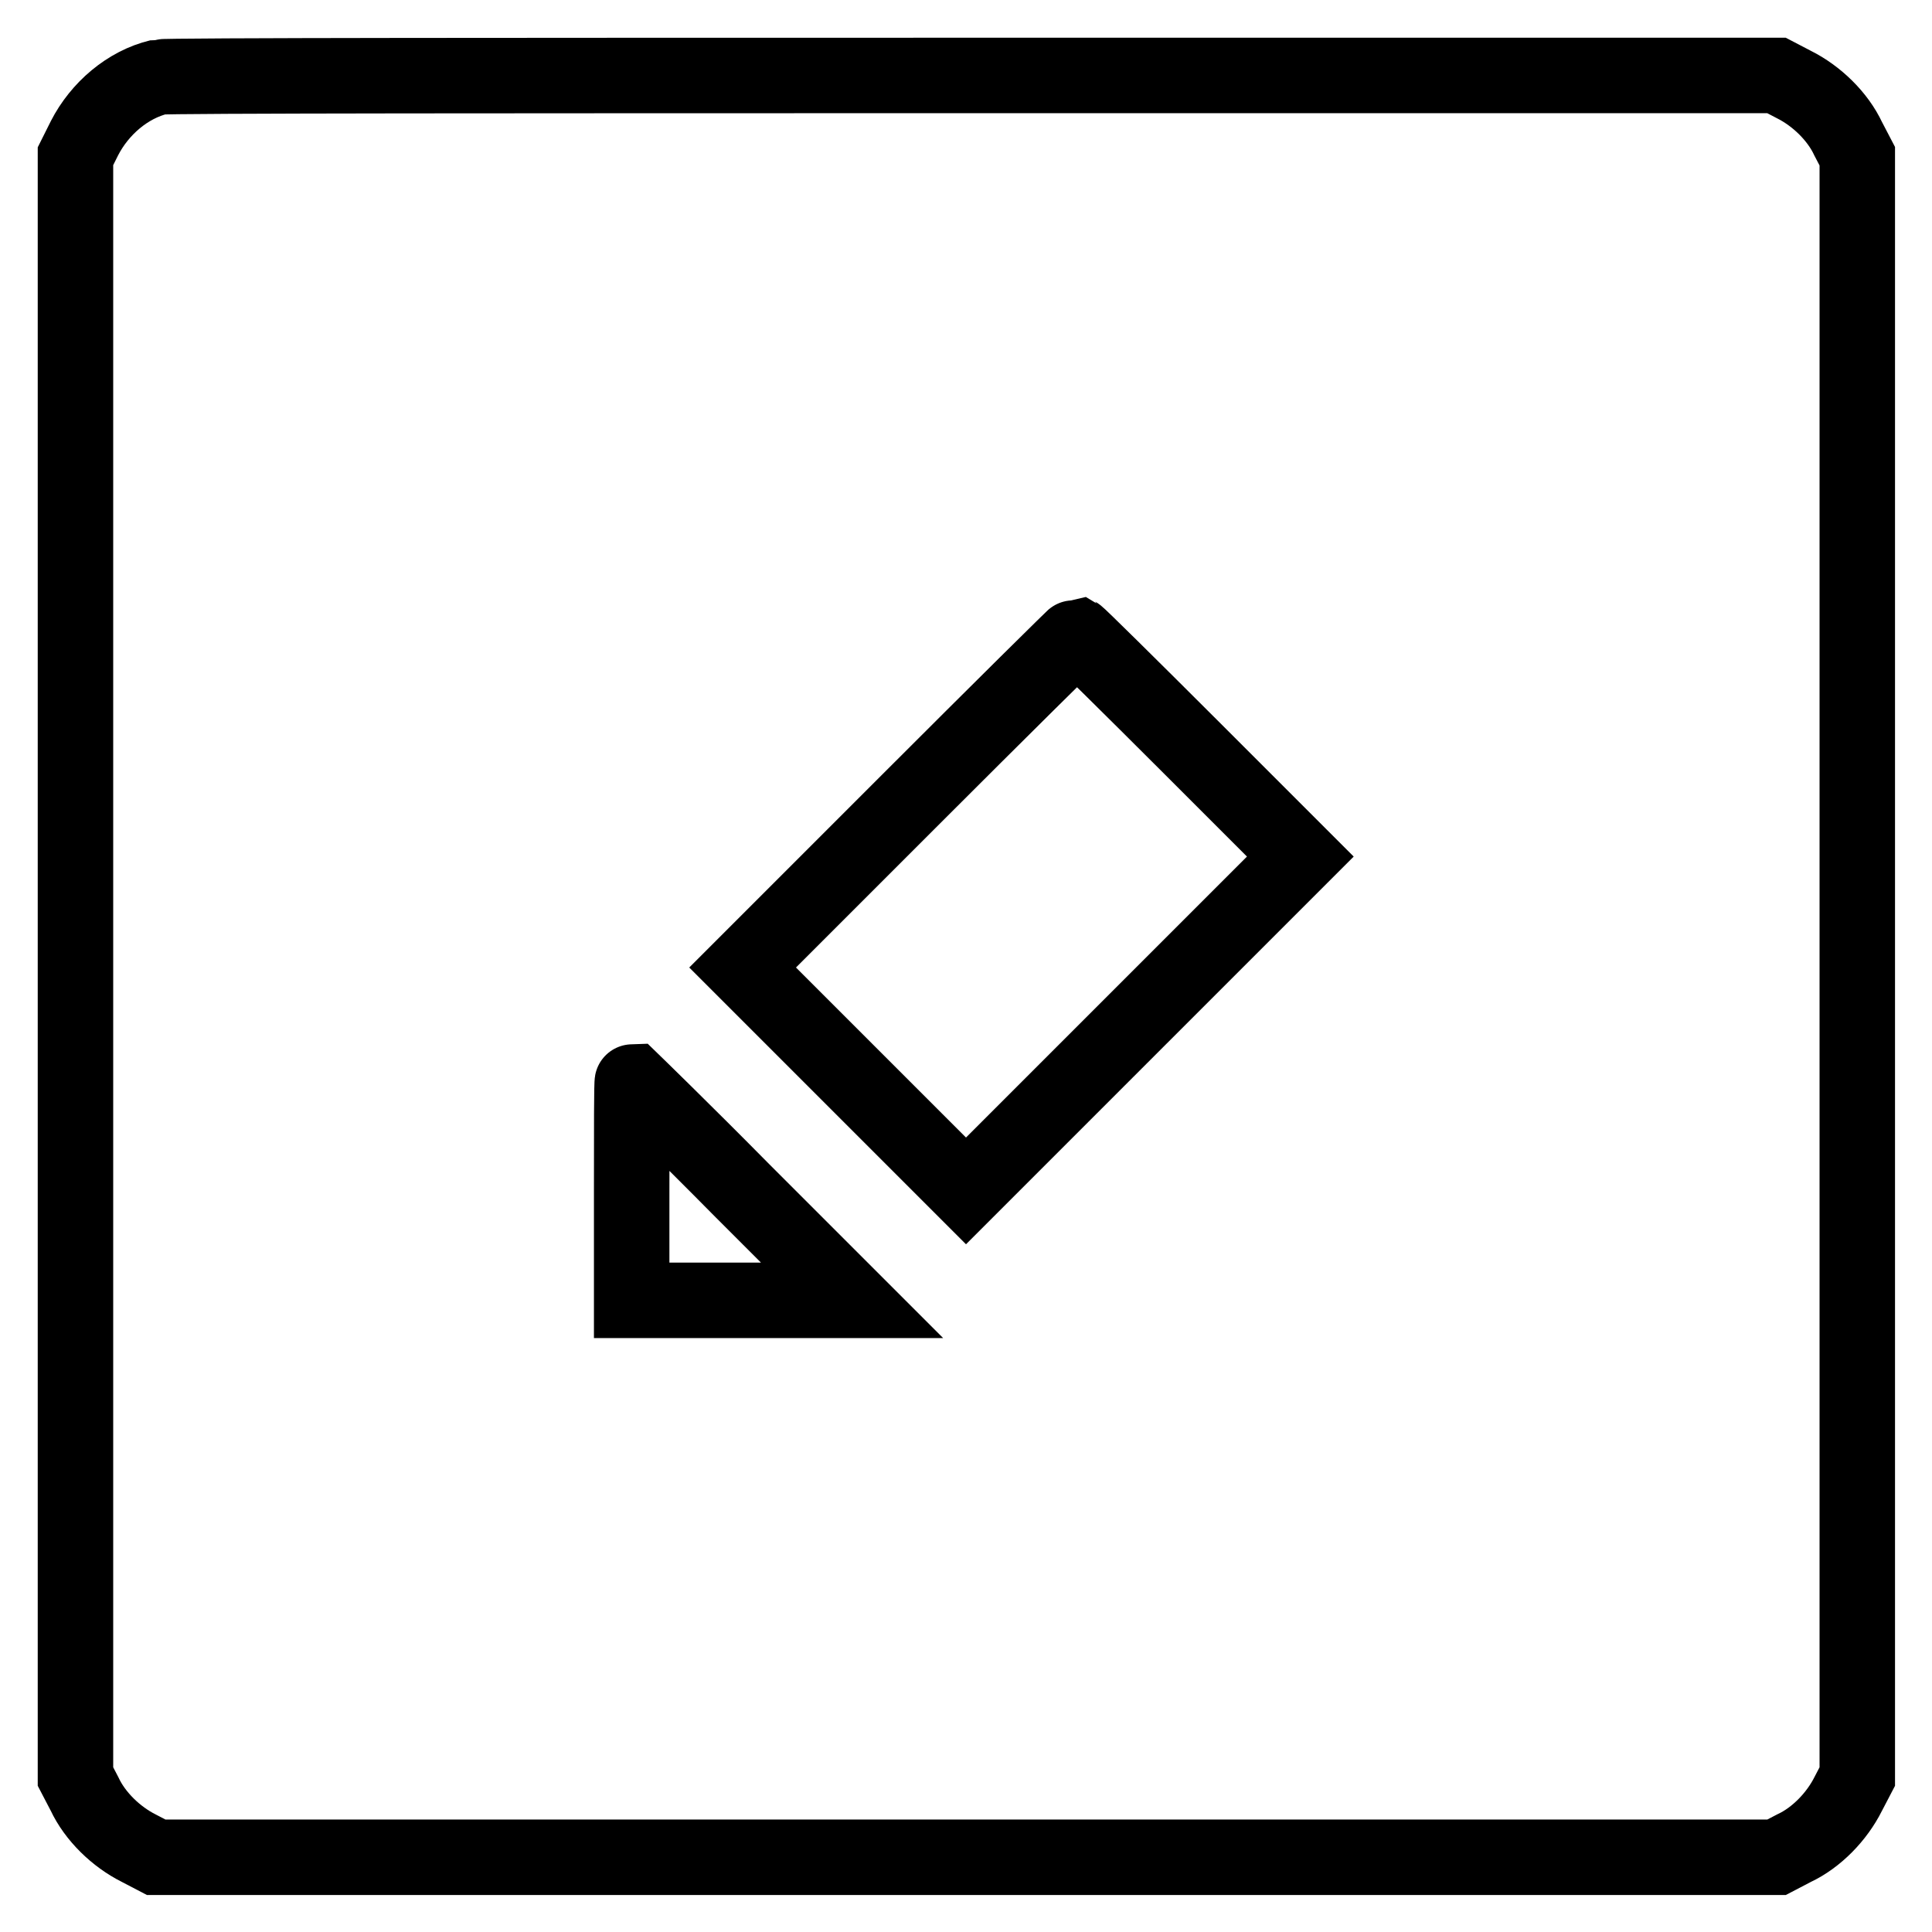
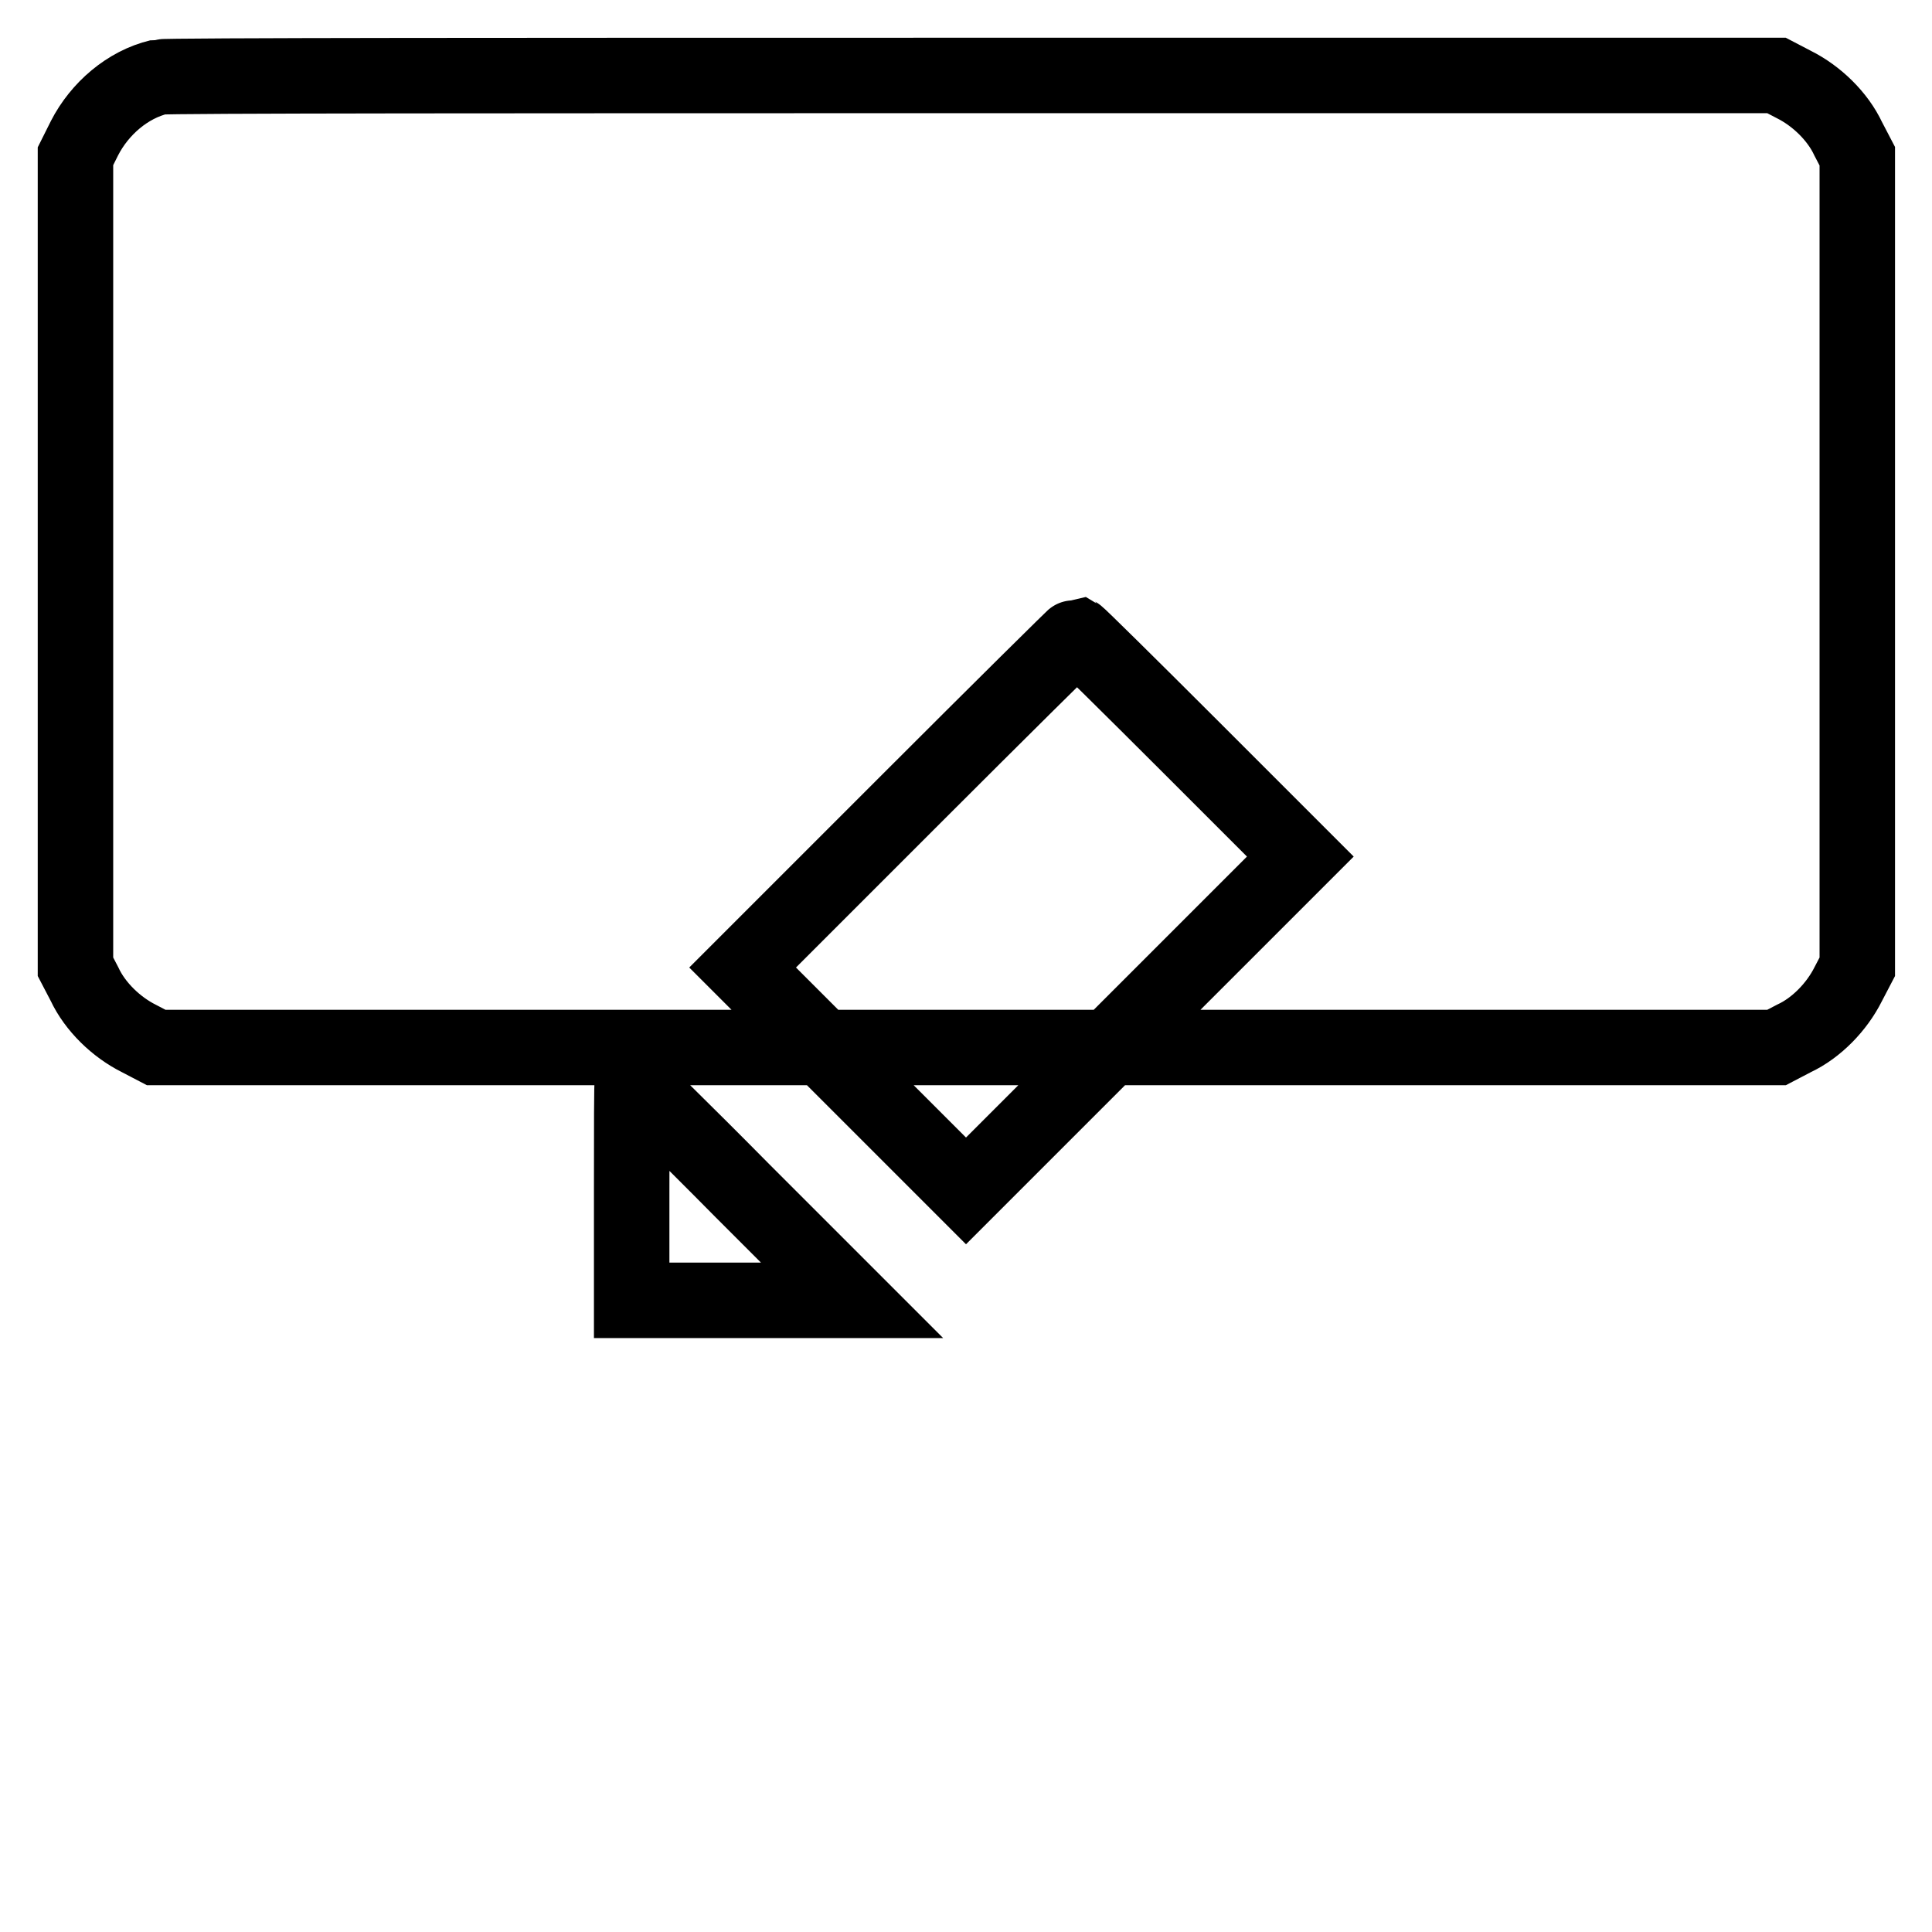
<svg xmlns="http://www.w3.org/2000/svg" version="1.1" x="0px" y="0px" viewBox="0 0 256 256" enable-background="new 0 0 256 256" xml:space="preserve">
  <g>
    <g>
      <g>
-         <path stroke-width="10" fill-opacity="0" stroke="#000000" d="M21.1,10.2c-4.2,1-7.9,4.2-9.9,8.1L10,20.7V128v107.4l1.2,2.3c1.4,3,4.2,5.7,7.2,7.2l2.3,1.2H128h107.4l2.3-1.2c3-1.4,5.7-4.2,7.2-7.2l1.2-2.3V128V20.7l-1.2-2.3c-1.4-3-4.2-5.7-7.2-7.2l-2.3-1.2L128.9,10C70.4,10,21.9,10,21.1,10.2z M157.7,98.9l14.6,14.6l-22.2,22.2L128,157.8l-14.8-14.8l-14.8-14.8l22-22c12.1-12.1,22.2-22.1,22.3-22.1C142.9,84.2,149.6,90.8,157.7,98.9z M98.4,157.8l14.5,14.5H98.3H83.7v-14.5c0-8,0-14.5,0.1-14.5C83.8,143.3,90.5,149.8,98.4,157.8z" />
+         <path stroke-width="10" fill-opacity="0" stroke="#000000" d="M21.1,10.2c-4.2,1-7.9,4.2-9.9,8.1L10,20.7v107.4l1.2,2.3c1.4,3,4.2,5.7,7.2,7.2l2.3,1.2H128h107.4l2.3-1.2c3-1.4,5.7-4.2,7.2-7.2l1.2-2.3V128V20.7l-1.2-2.3c-1.4-3-4.2-5.7-7.2-7.2l-2.3-1.2L128.9,10C70.4,10,21.9,10,21.1,10.2z M157.7,98.9l14.6,14.6l-22.2,22.2L128,157.8l-14.8-14.8l-14.8-14.8l22-22c12.1-12.1,22.2-22.1,22.3-22.1C142.9,84.2,149.6,90.8,157.7,98.9z M98.4,157.8l14.5,14.5H98.3H83.7v-14.5c0-8,0-14.5,0.1-14.5C83.8,143.3,90.5,149.8,98.4,157.8z" />
      </g>
    </g>
  </g>
</svg>